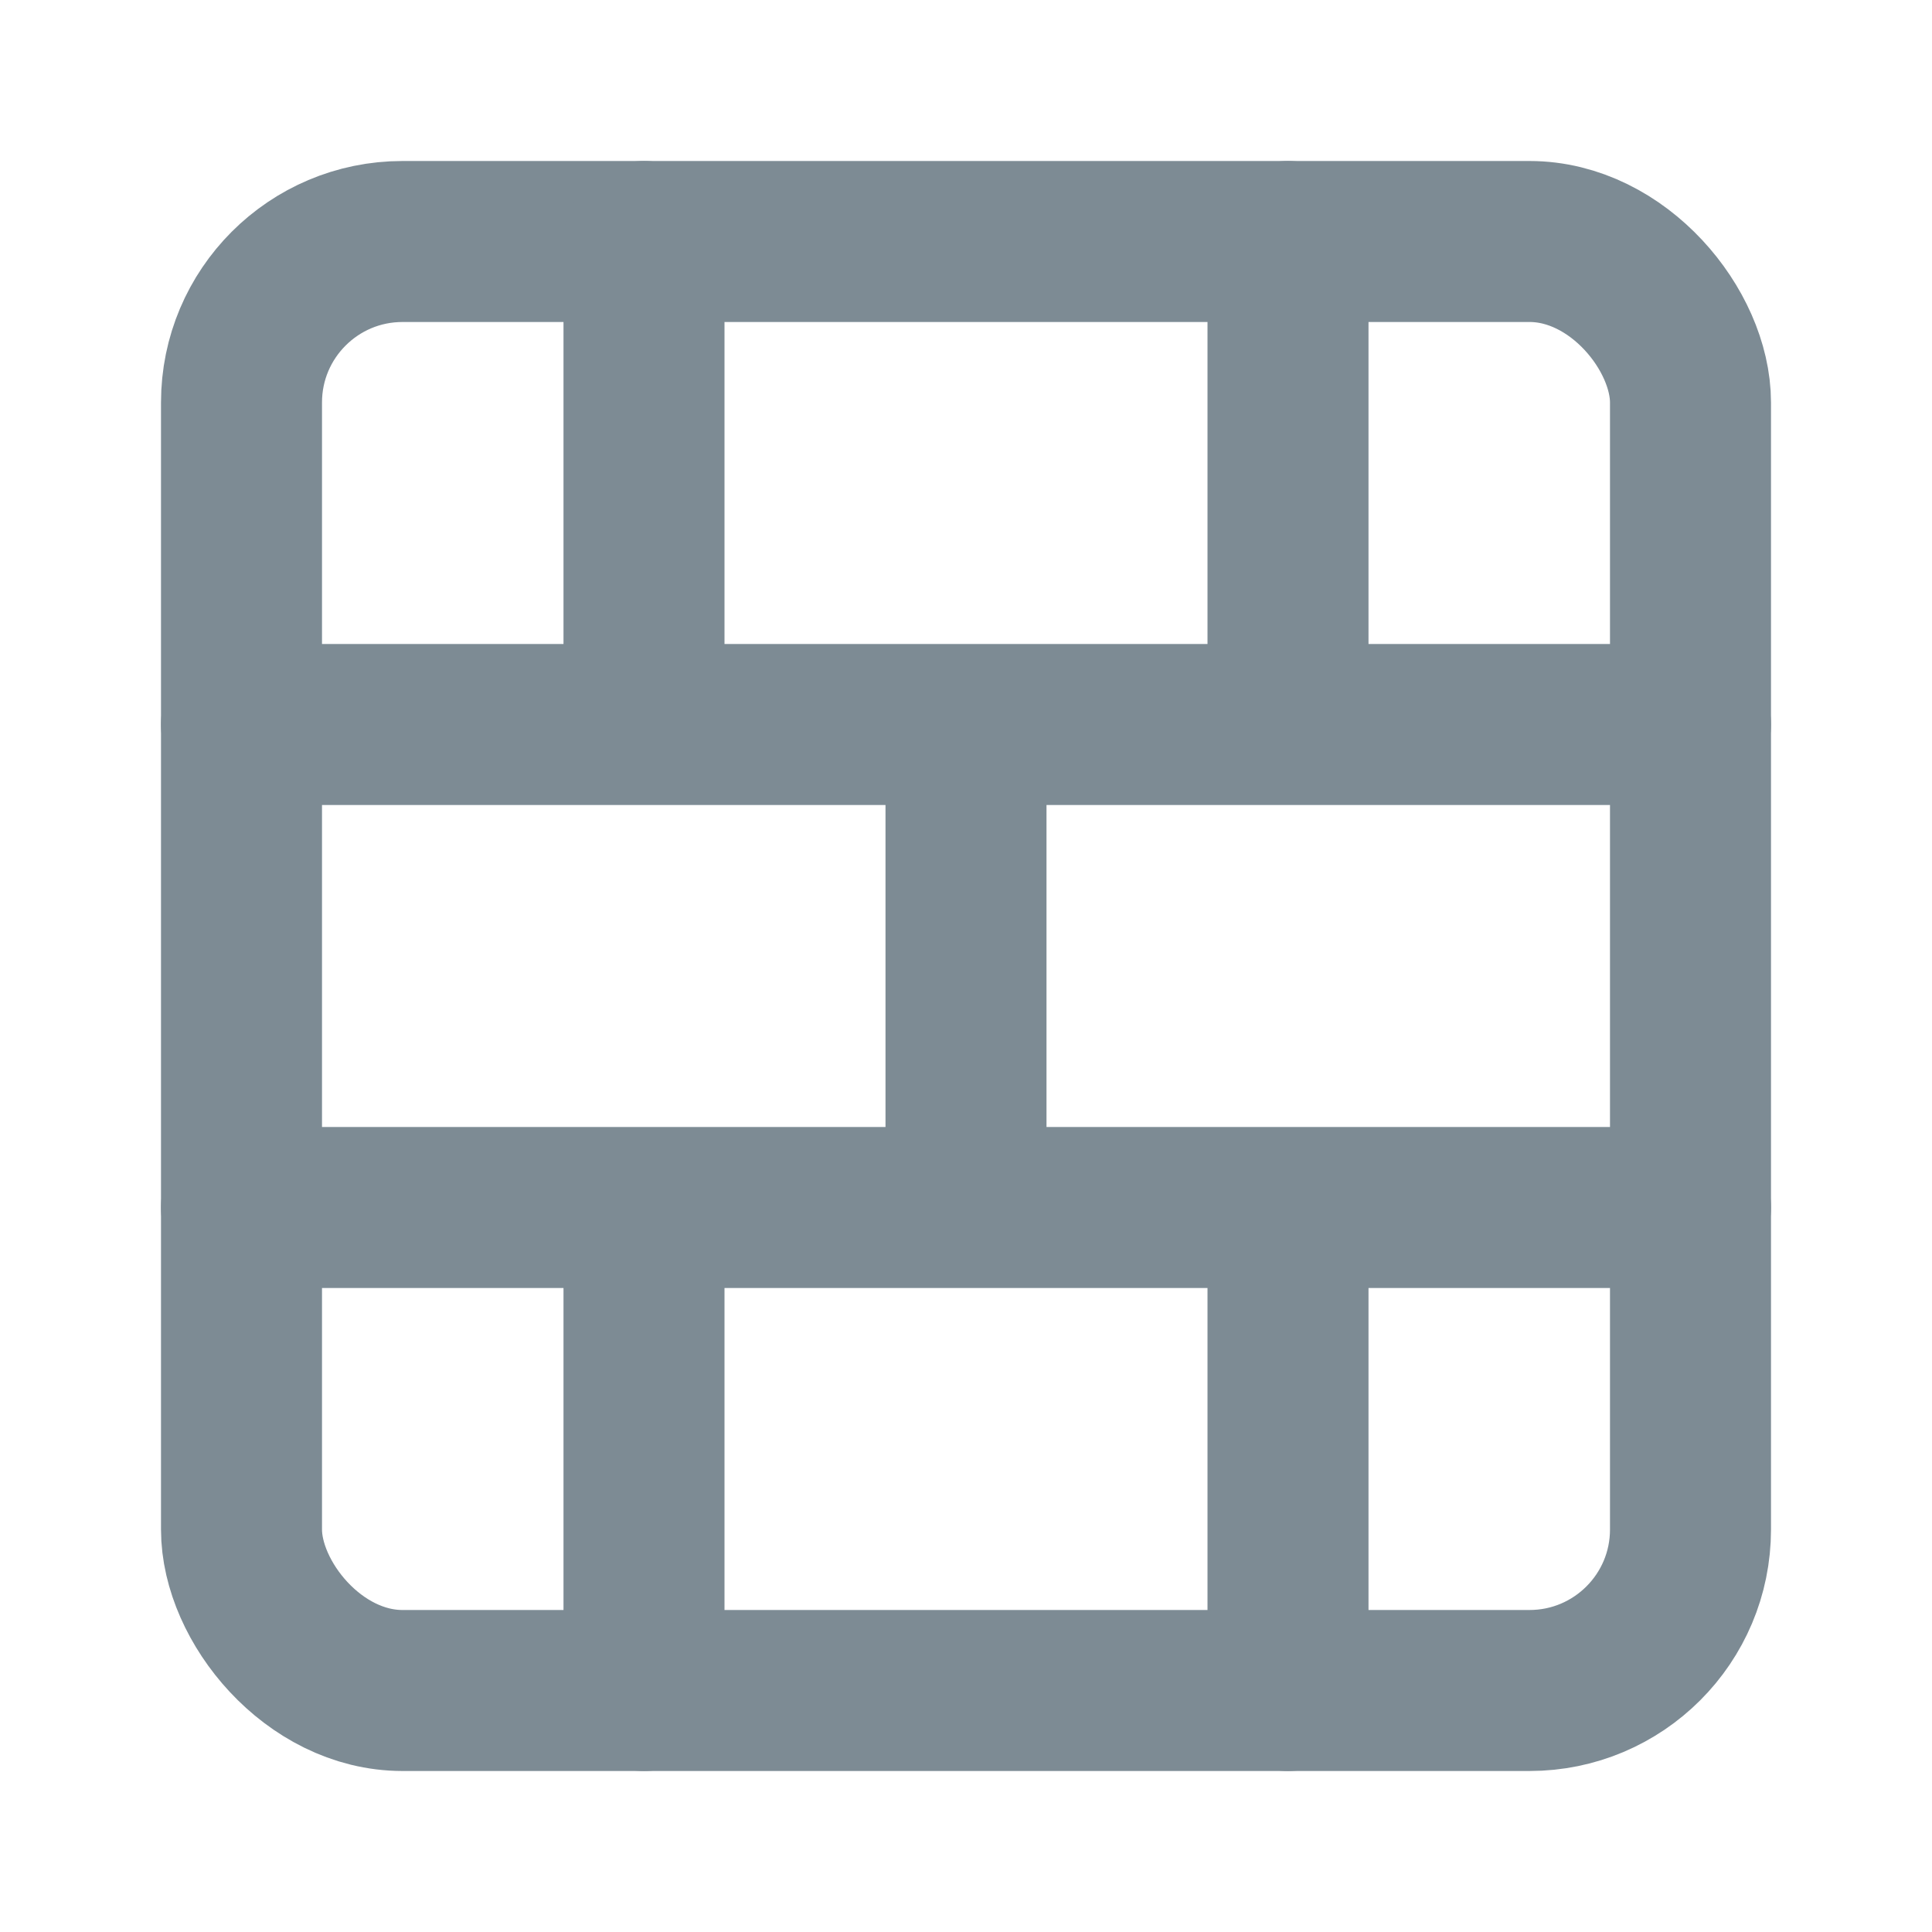
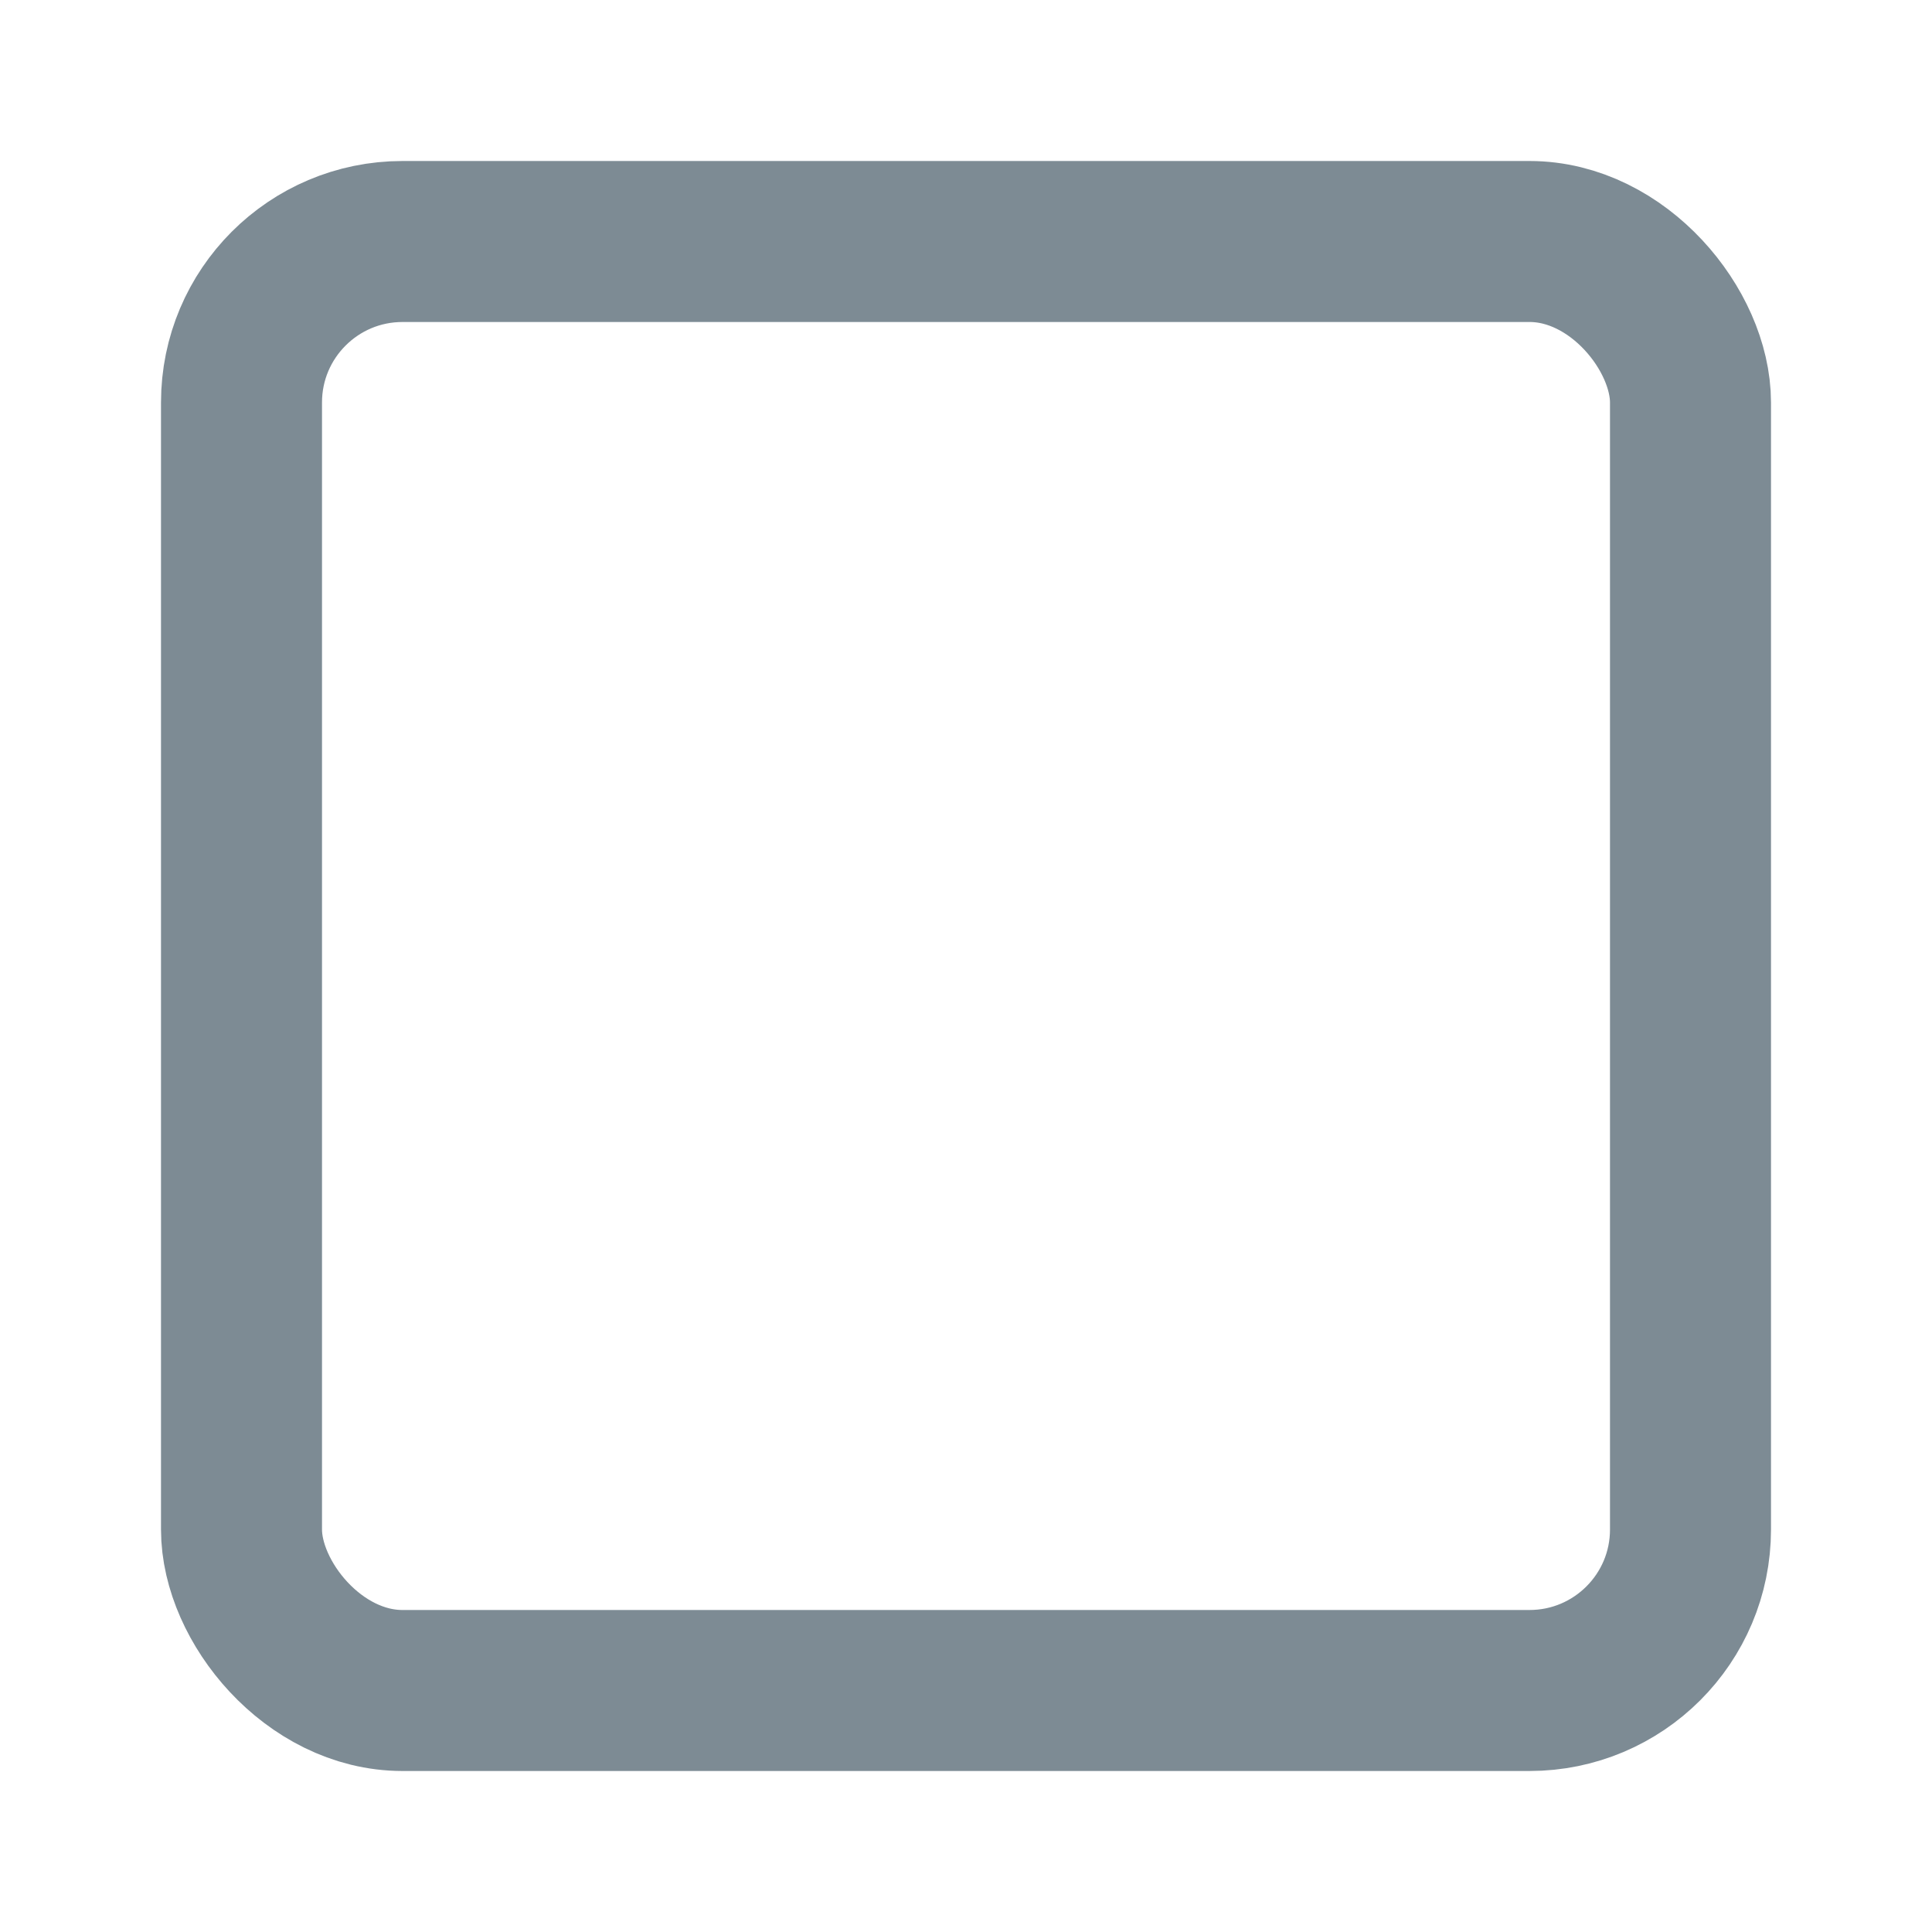
<svg xmlns="http://www.w3.org/2000/svg" class="lucide lucide-brick-wall" stroke-linejoin="round" stroke-linecap="round" stroke-width="2" stroke="#7d8b94" fill="none" viewBox="0 0 24 24" height="24" width="24">
  <rect rx="2" y="3" x="3" height="18" width="18" />
-   <path d="M12 9v6m4 0v6m0-18v6M3 15h18M3 9h18M8 15v6M8 3v6" />
</svg>